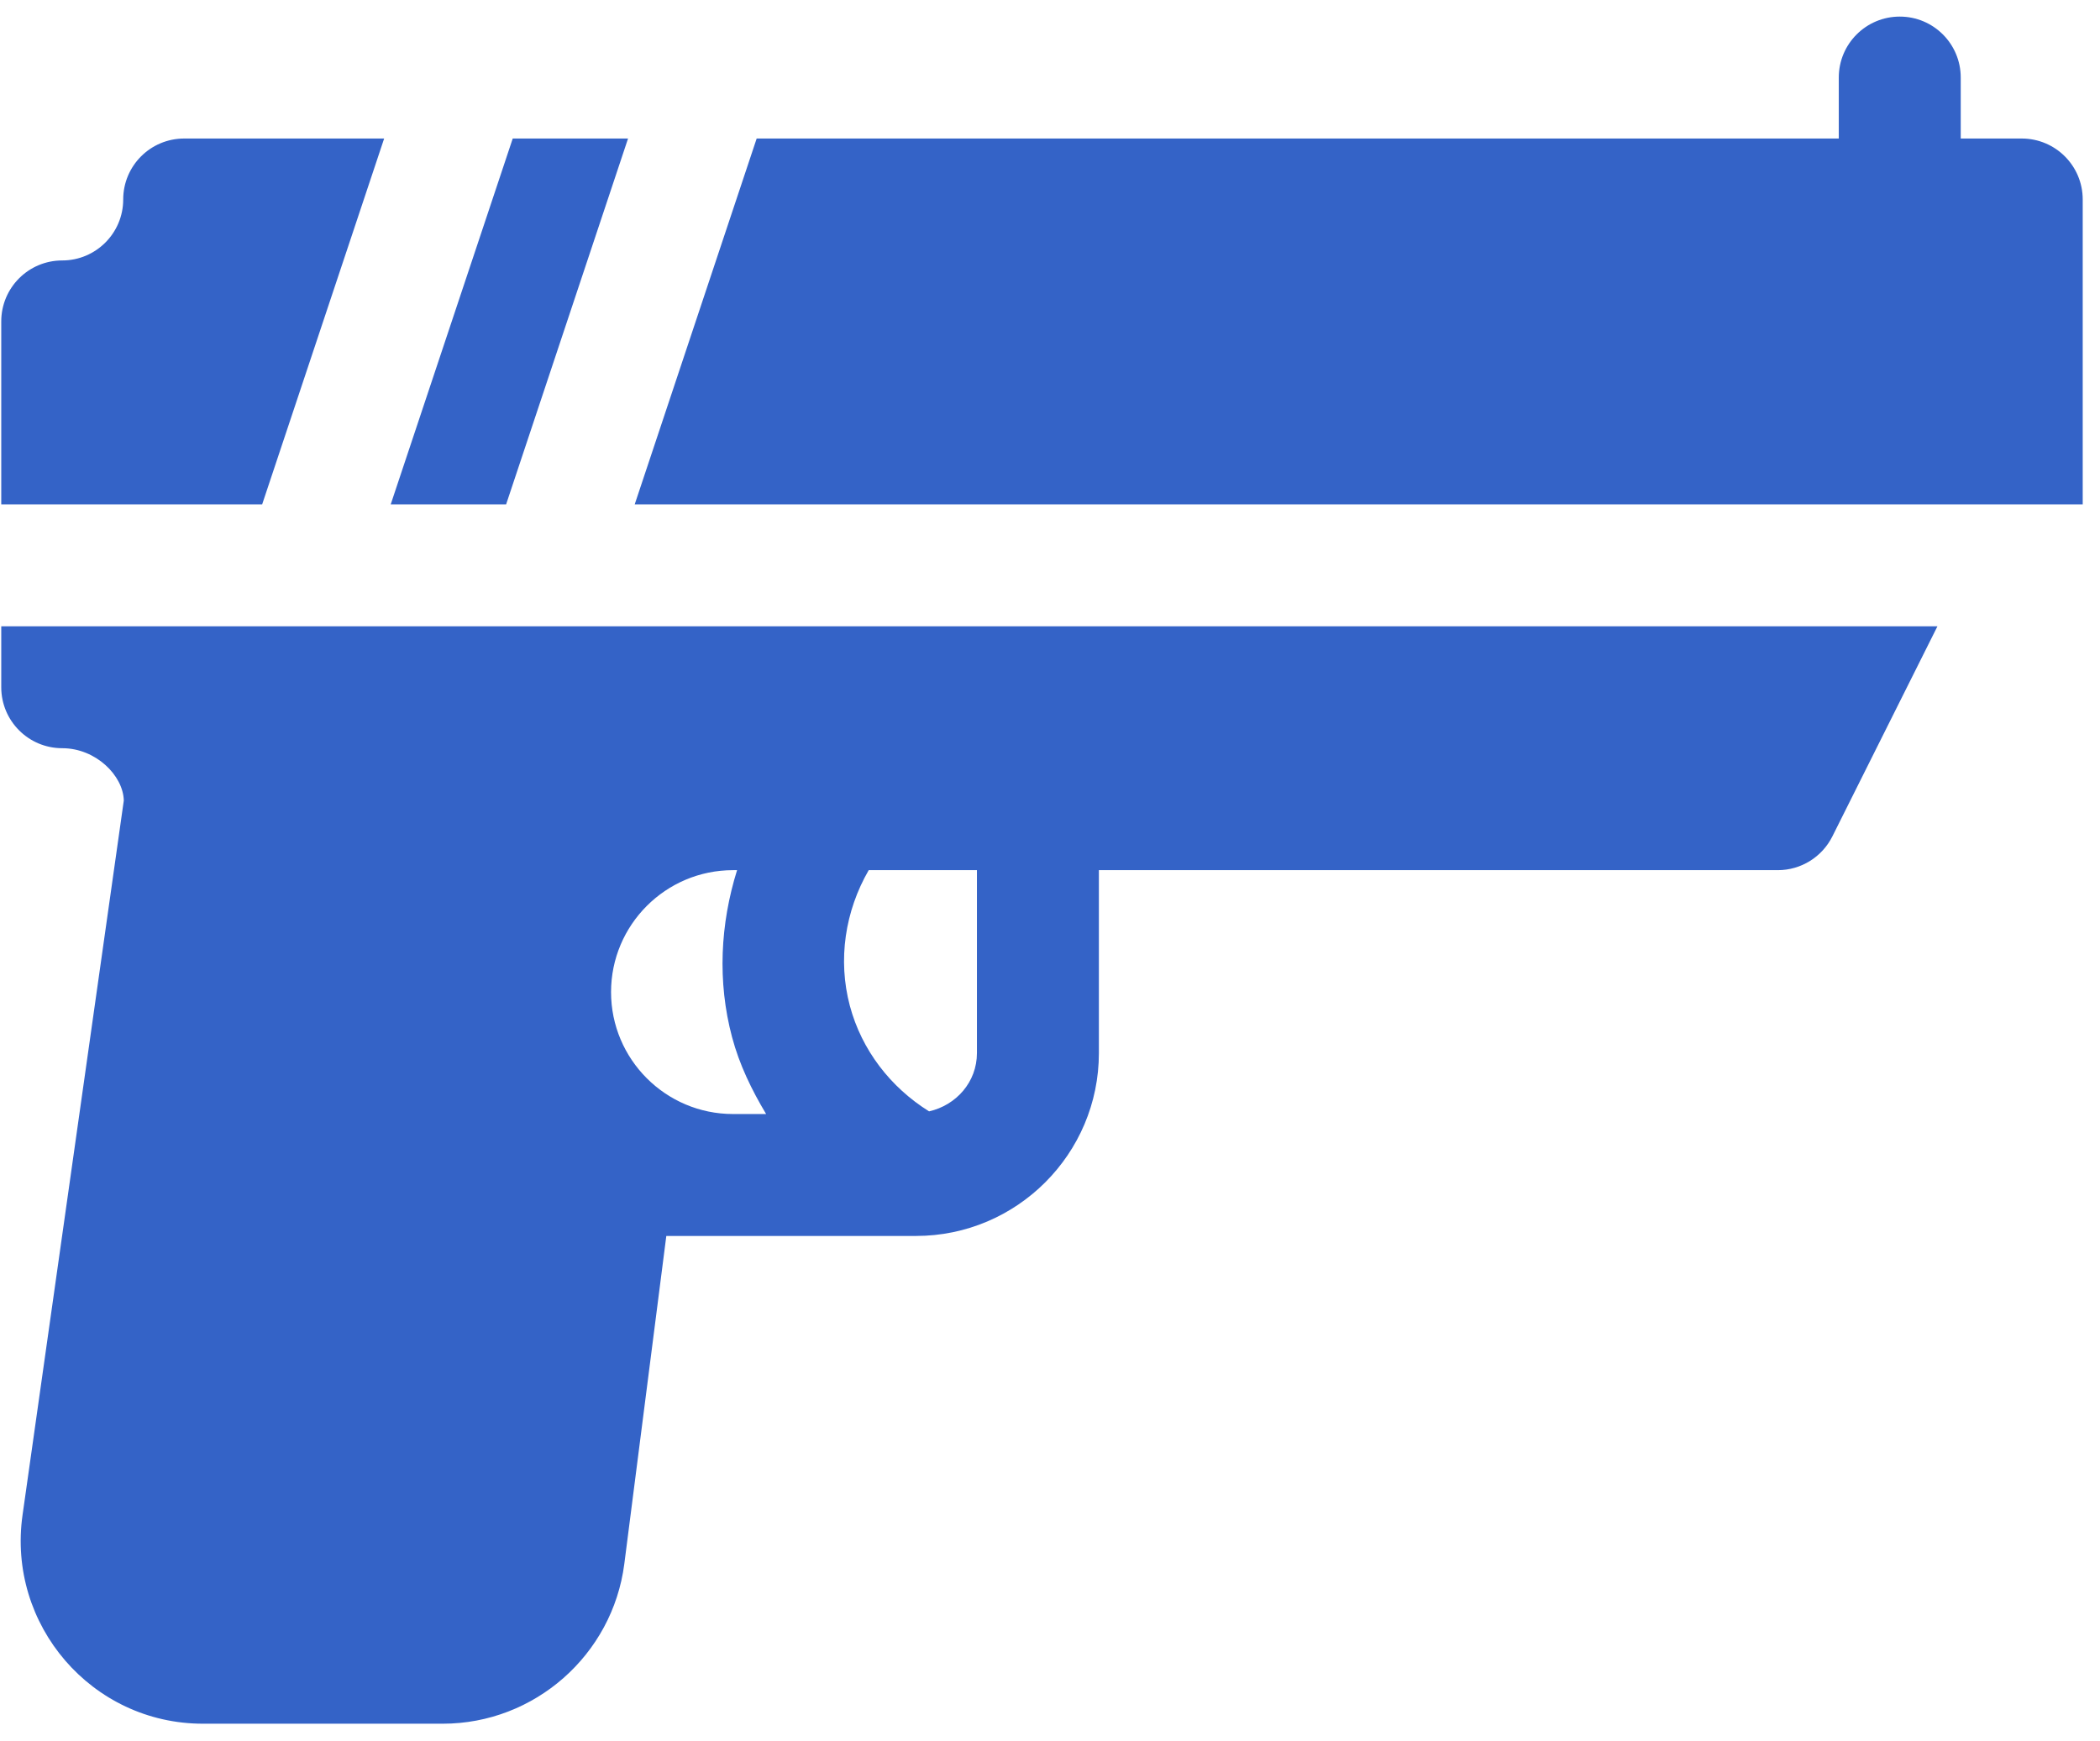
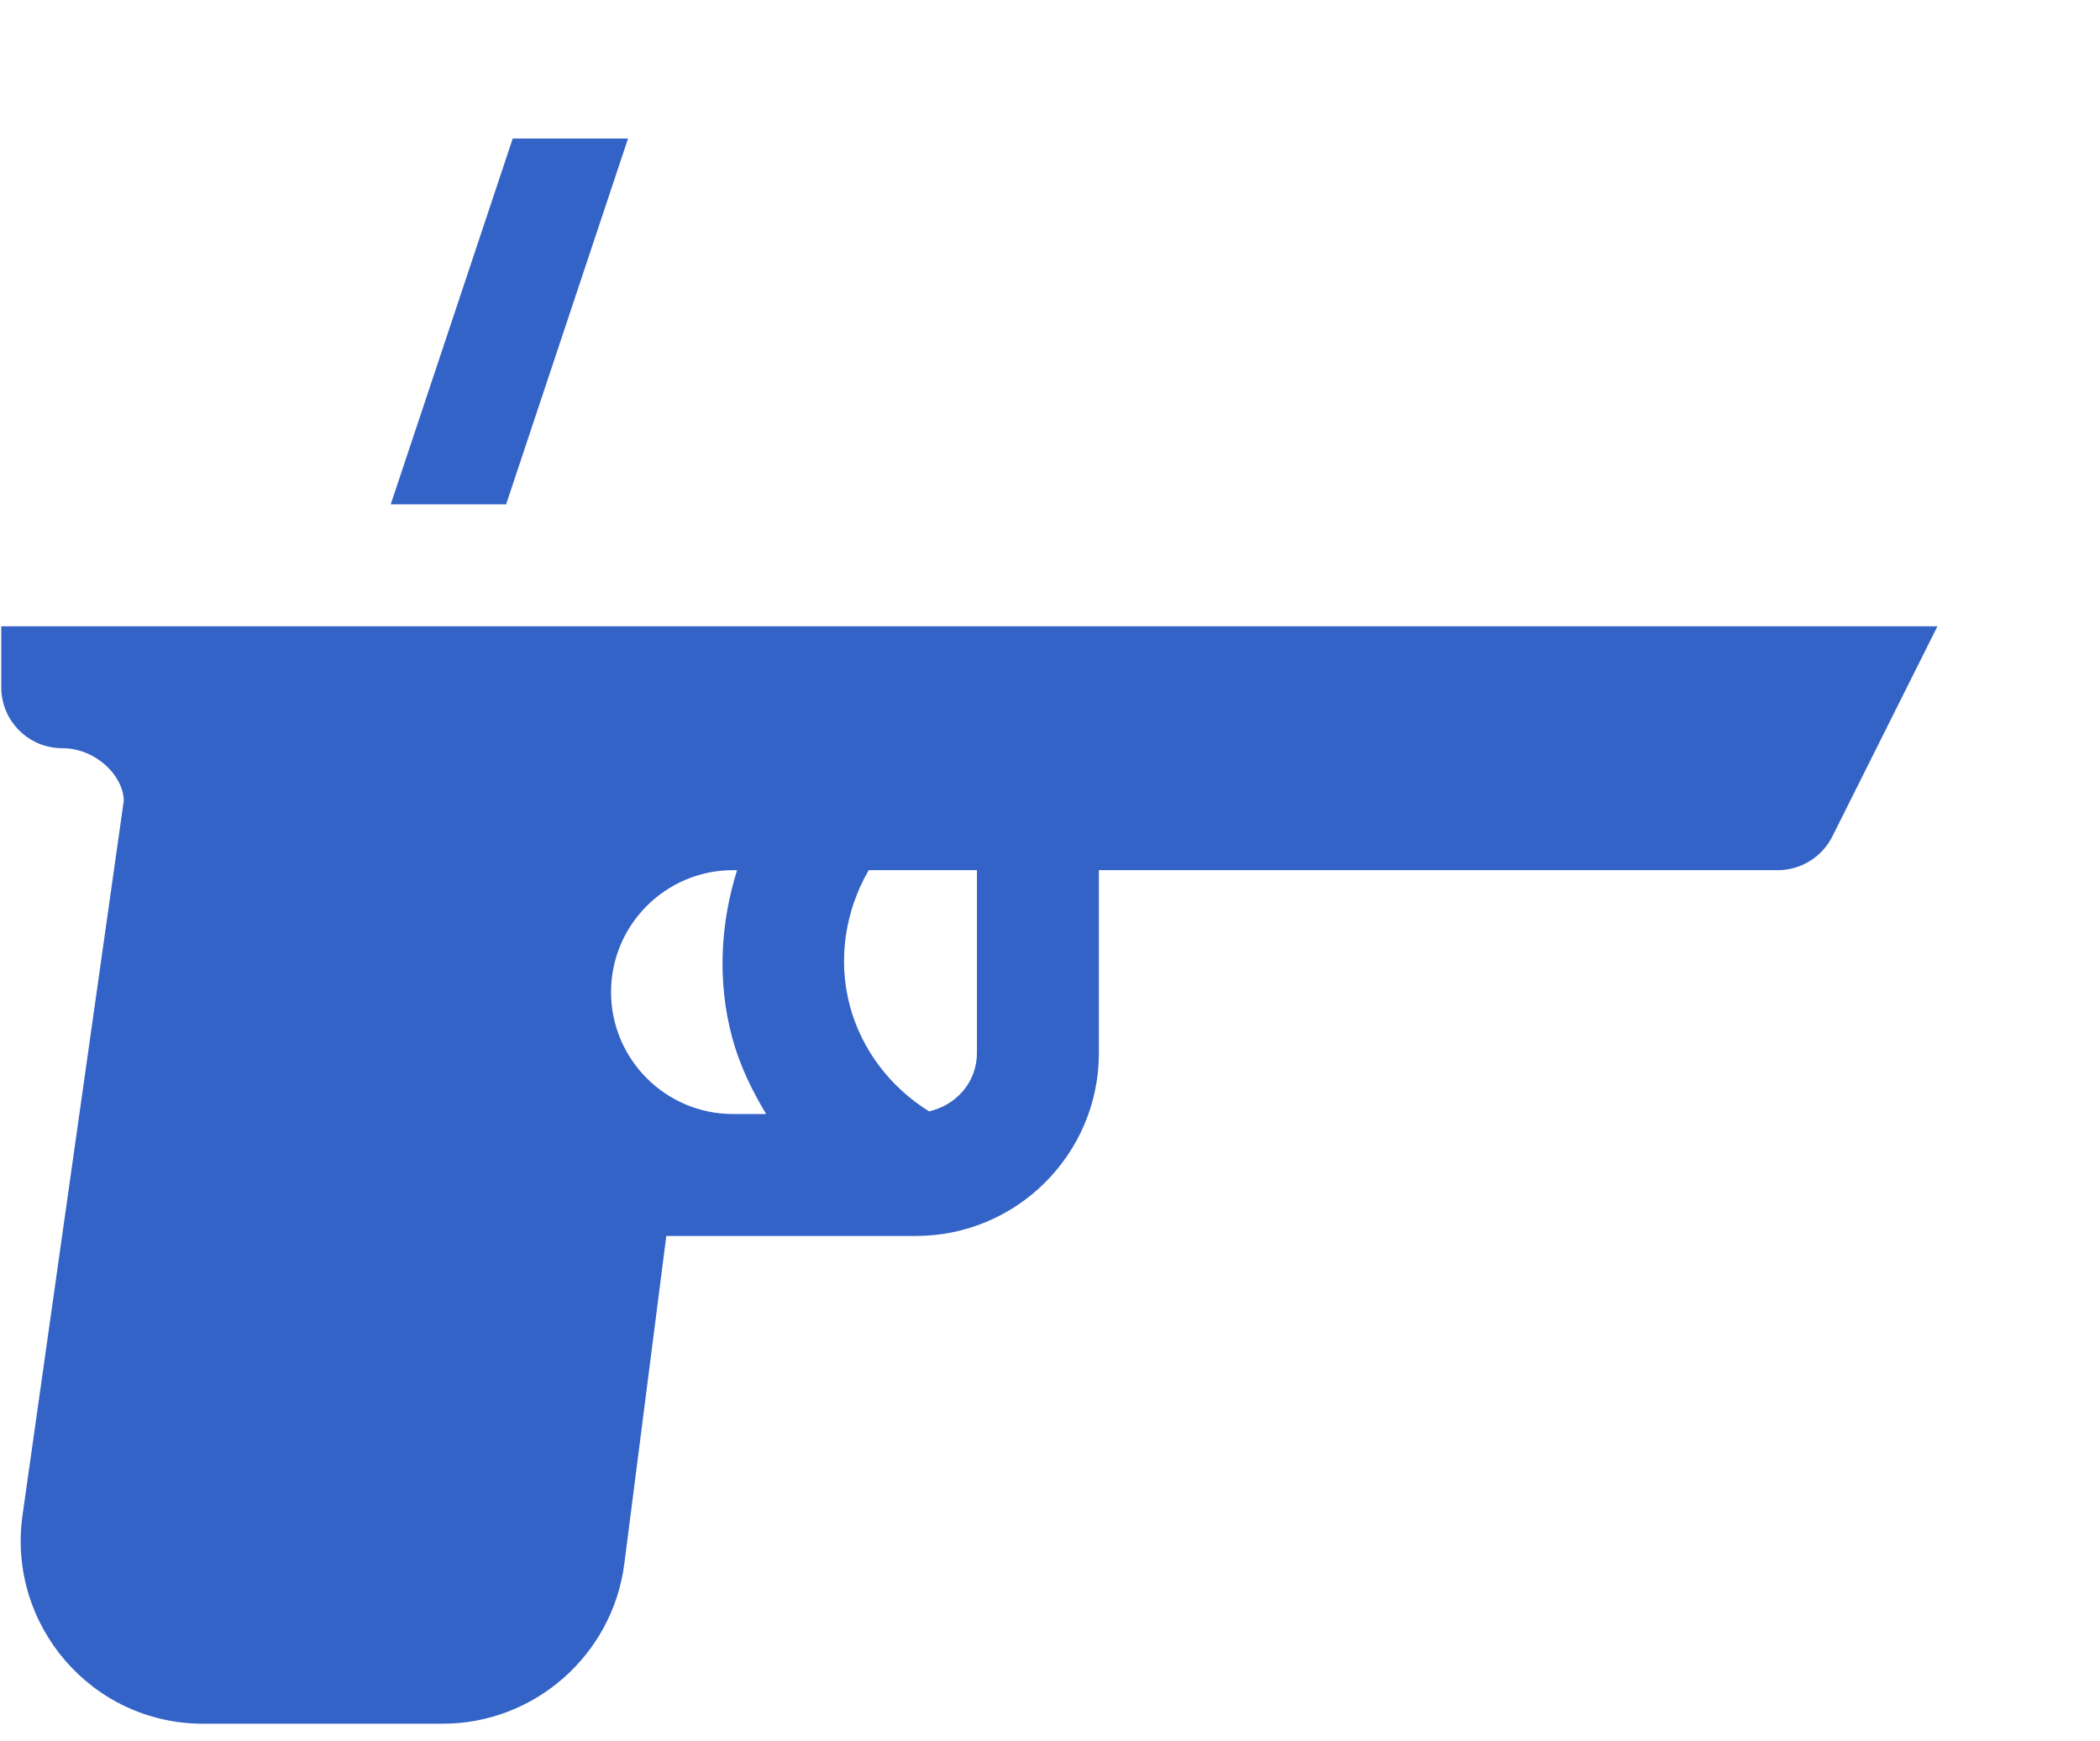
<svg xmlns="http://www.w3.org/2000/svg" width="82" height="68" viewBox="0 0 82 68" fill="none">
  <path d="M20.021 5.41L15.257 19.697H19.763L24.524 5.41H20.021Z" fill="#3463C7" />
-   <path d="M78.943 5.41H76.562V3.029C76.562 1.713 75.497 0.648 74.181 0.648C72.865 0.648 71.8 1.713 71.8 3.029V5.41H29.546L24.784 19.697H81.325V7.791C81.325 6.475 80.26 5.41 78.943 5.41Z" fill="#3463C7" />
-   <path d="M7.192 5.41C5.876 5.41 4.811 6.475 4.811 7.791C4.811 9.105 3.742 10.172 2.43 10.172C1.114 10.172 0.049 11.237 0.049 12.553V19.697H10.237L15 5.41H7.192Z" fill="#3463C7" />
  <path d="M0.049 24.459V26.84C0.049 28.156 1.114 29.221 2.43 29.221C3.742 29.221 4.811 30.289 4.834 31.265L0.881 59.164C0.268 63.459 3.585 67.319 7.923 67.319H17.289C20.87 67.319 23.916 64.638 24.377 61.083L26.018 48.27H35.766C39.705 48.27 42.909 45.066 42.909 41.127V33.984H69.419C70.321 33.984 71.144 33.474 71.549 32.667L75.653 24.459C18.039 24.459 30.888 24.459 0.049 24.459ZM28.622 43.508C25.995 43.508 23.86 41.371 23.86 38.746C23.86 36.12 25.995 33.984 28.622 33.984H28.781C28.125 36.085 28.007 38.336 28.585 40.504C28.871 41.582 29.353 42.57 29.915 43.508H28.622ZM38.147 41.127C38.147 42.259 37.337 43.164 36.278 43.404C34.773 42.465 33.648 41.013 33.185 39.283C32.707 37.483 32.996 35.585 33.921 33.984H38.147V41.127Z" fill="#3463C7" />
</svg>